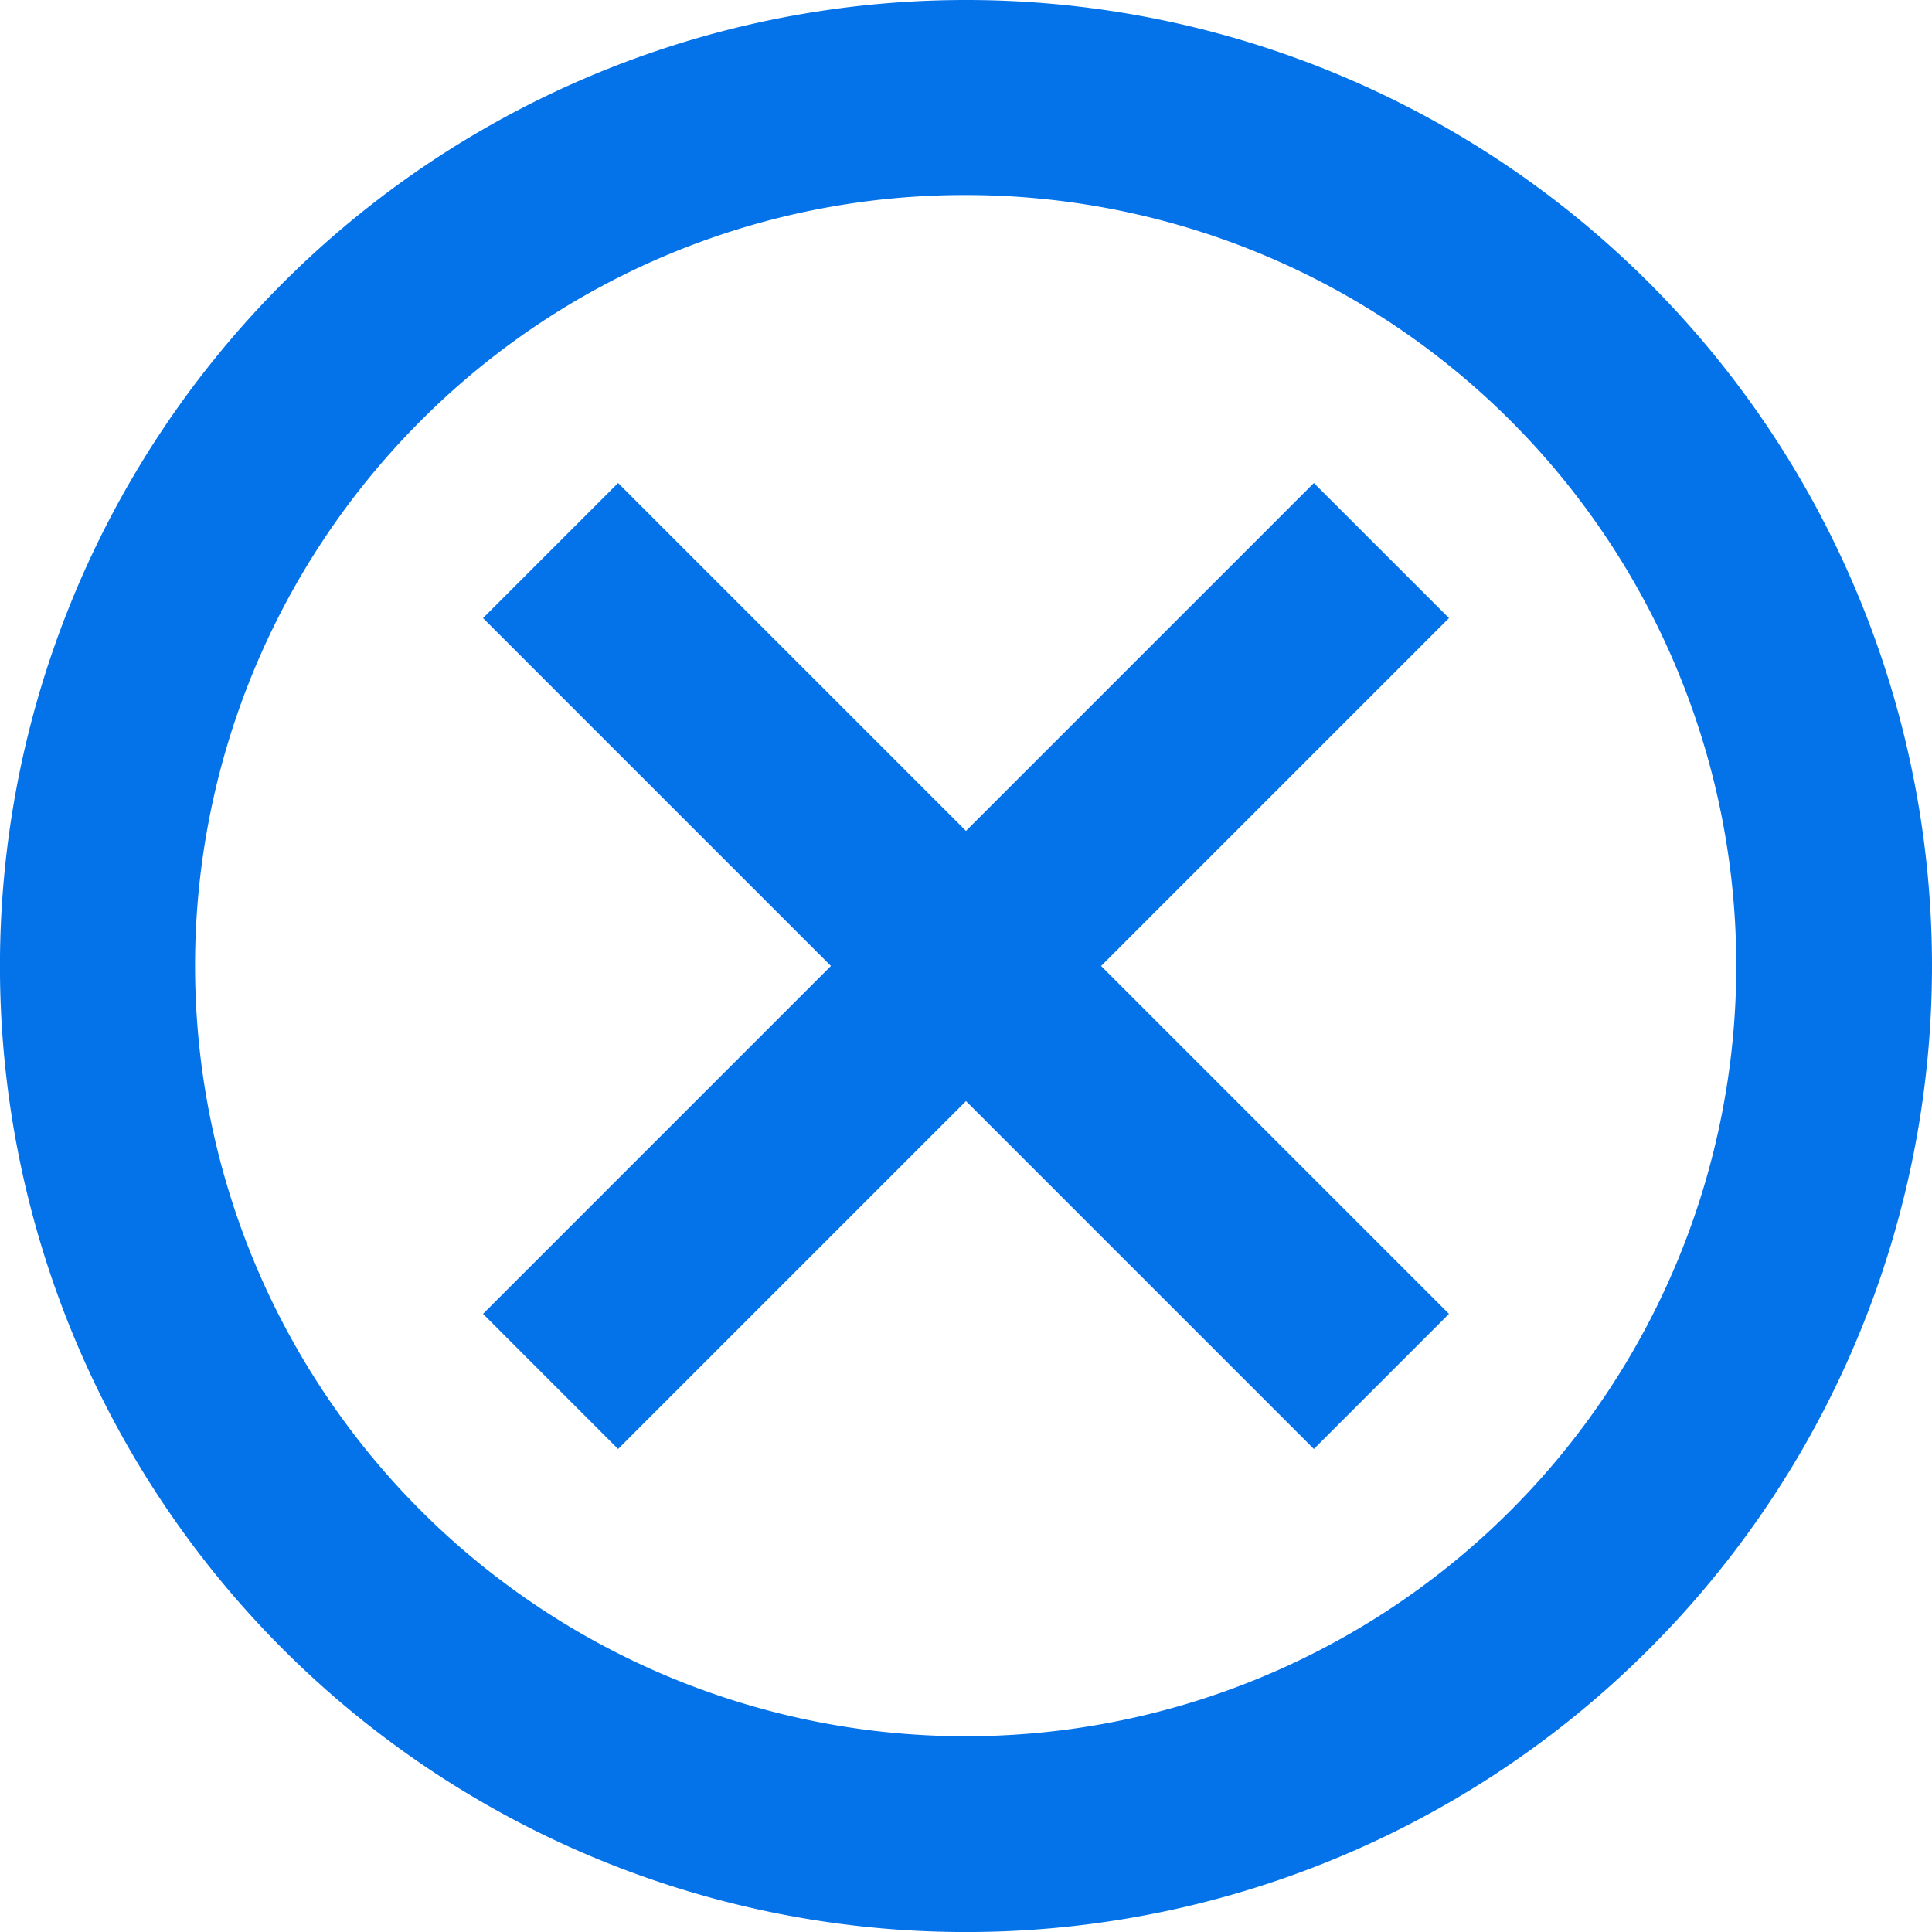
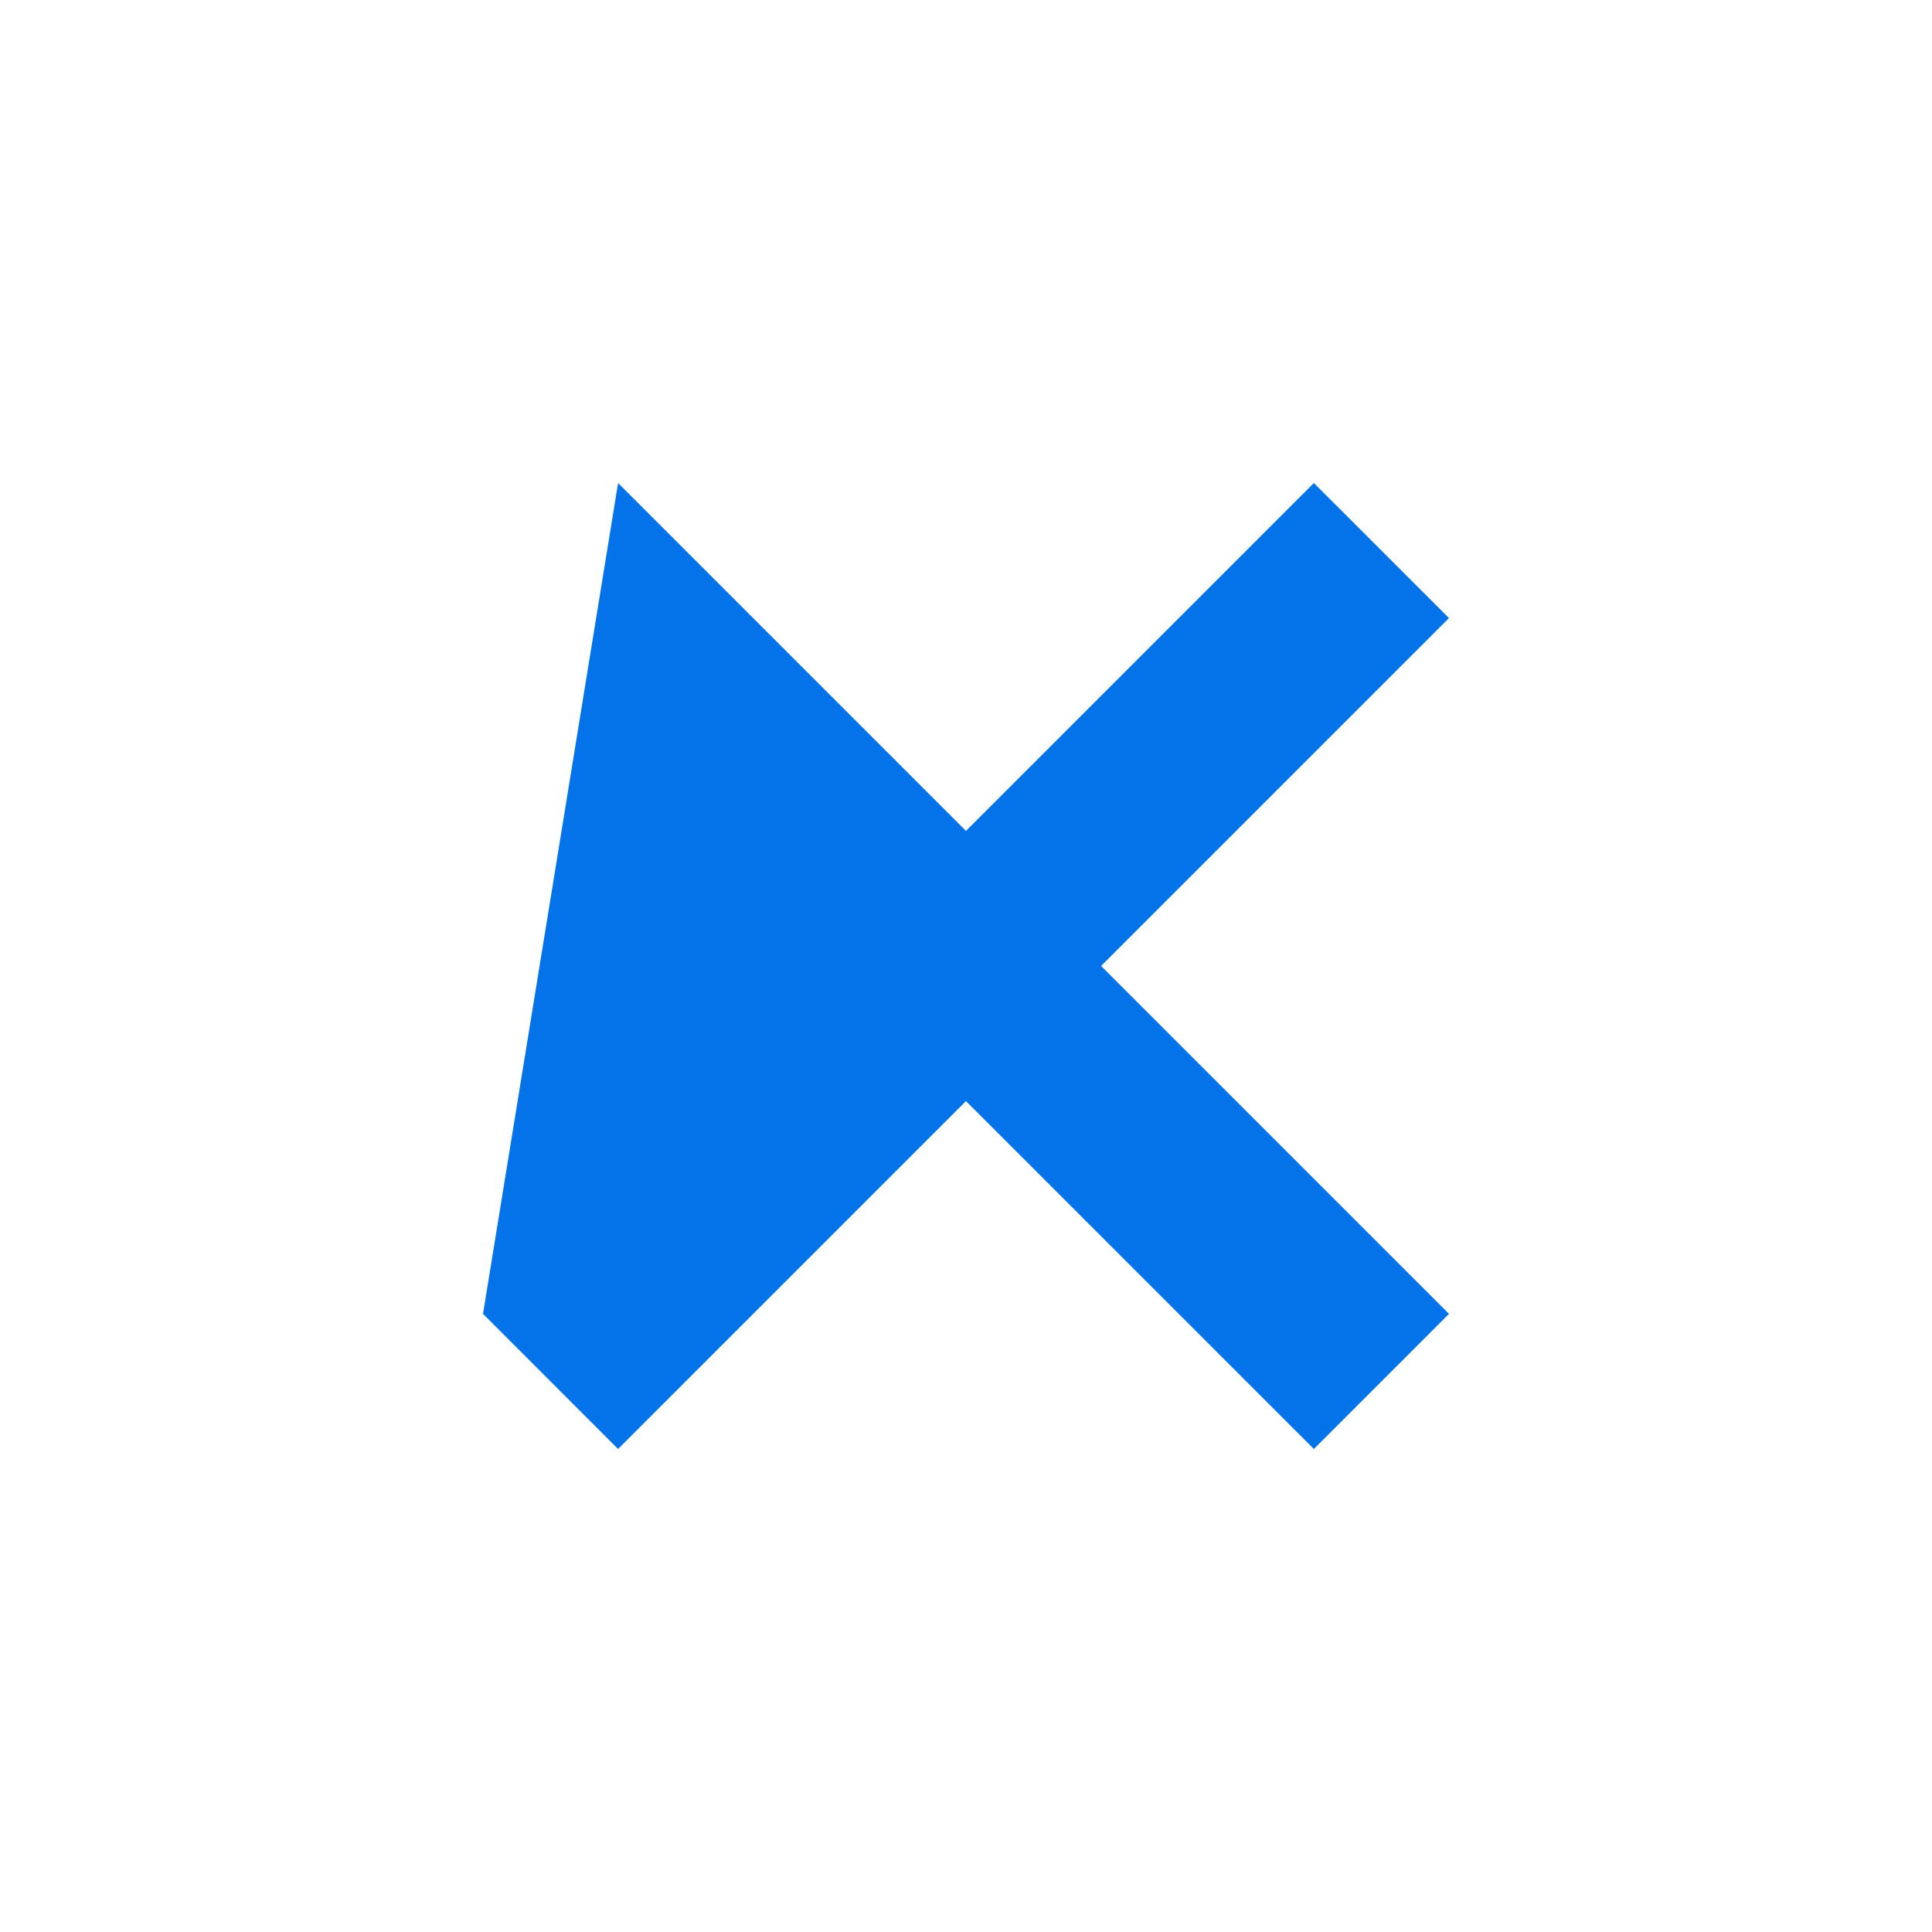
<svg xmlns="http://www.w3.org/2000/svg" width="41.651" height="41.651" viewBox="0 0 41.651 41.651">
  <g id="Icon_ionic-md-close-circle-outline" data-name="Icon ionic-md-close-circle-outline" transform="translate(-3.375 -3.375)">
-     <path id="Path_60" data-name="Path 60" d="M24.2,7.58a16.613,16.613,0,1,1-11.754,4.866A16.551,16.551,0,0,1,24.2,7.58m0-4.205A20.826,20.826,0,1,0,45.026,24.2,20.822,20.822,0,0,0,24.2,3.375Z" fill="#0473ea" />
-     <path id="Path_61" data-name="Path 61" d="M31.513,28.6,28.6,31.513l-7.5-7.5-7.5,7.5L10.688,28.6l7.5-7.5-7.5-7.5L13.6,10.688l7.5,7.5,7.5-7.5L31.513,13.6l-7.5,7.5Z" transform="translate(3.1 3.1)" fill="#0473ea" />
+     <path id="Path_61" data-name="Path 61" d="M31.513,28.6,28.6,31.513l-7.5-7.5-7.5,7.5L10.688,28.6L13.6,10.688l7.5,7.5,7.5-7.5L31.513,13.6l-7.5,7.5Z" transform="translate(3.1 3.1)" fill="#0473ea" />
  </g>
</svg>